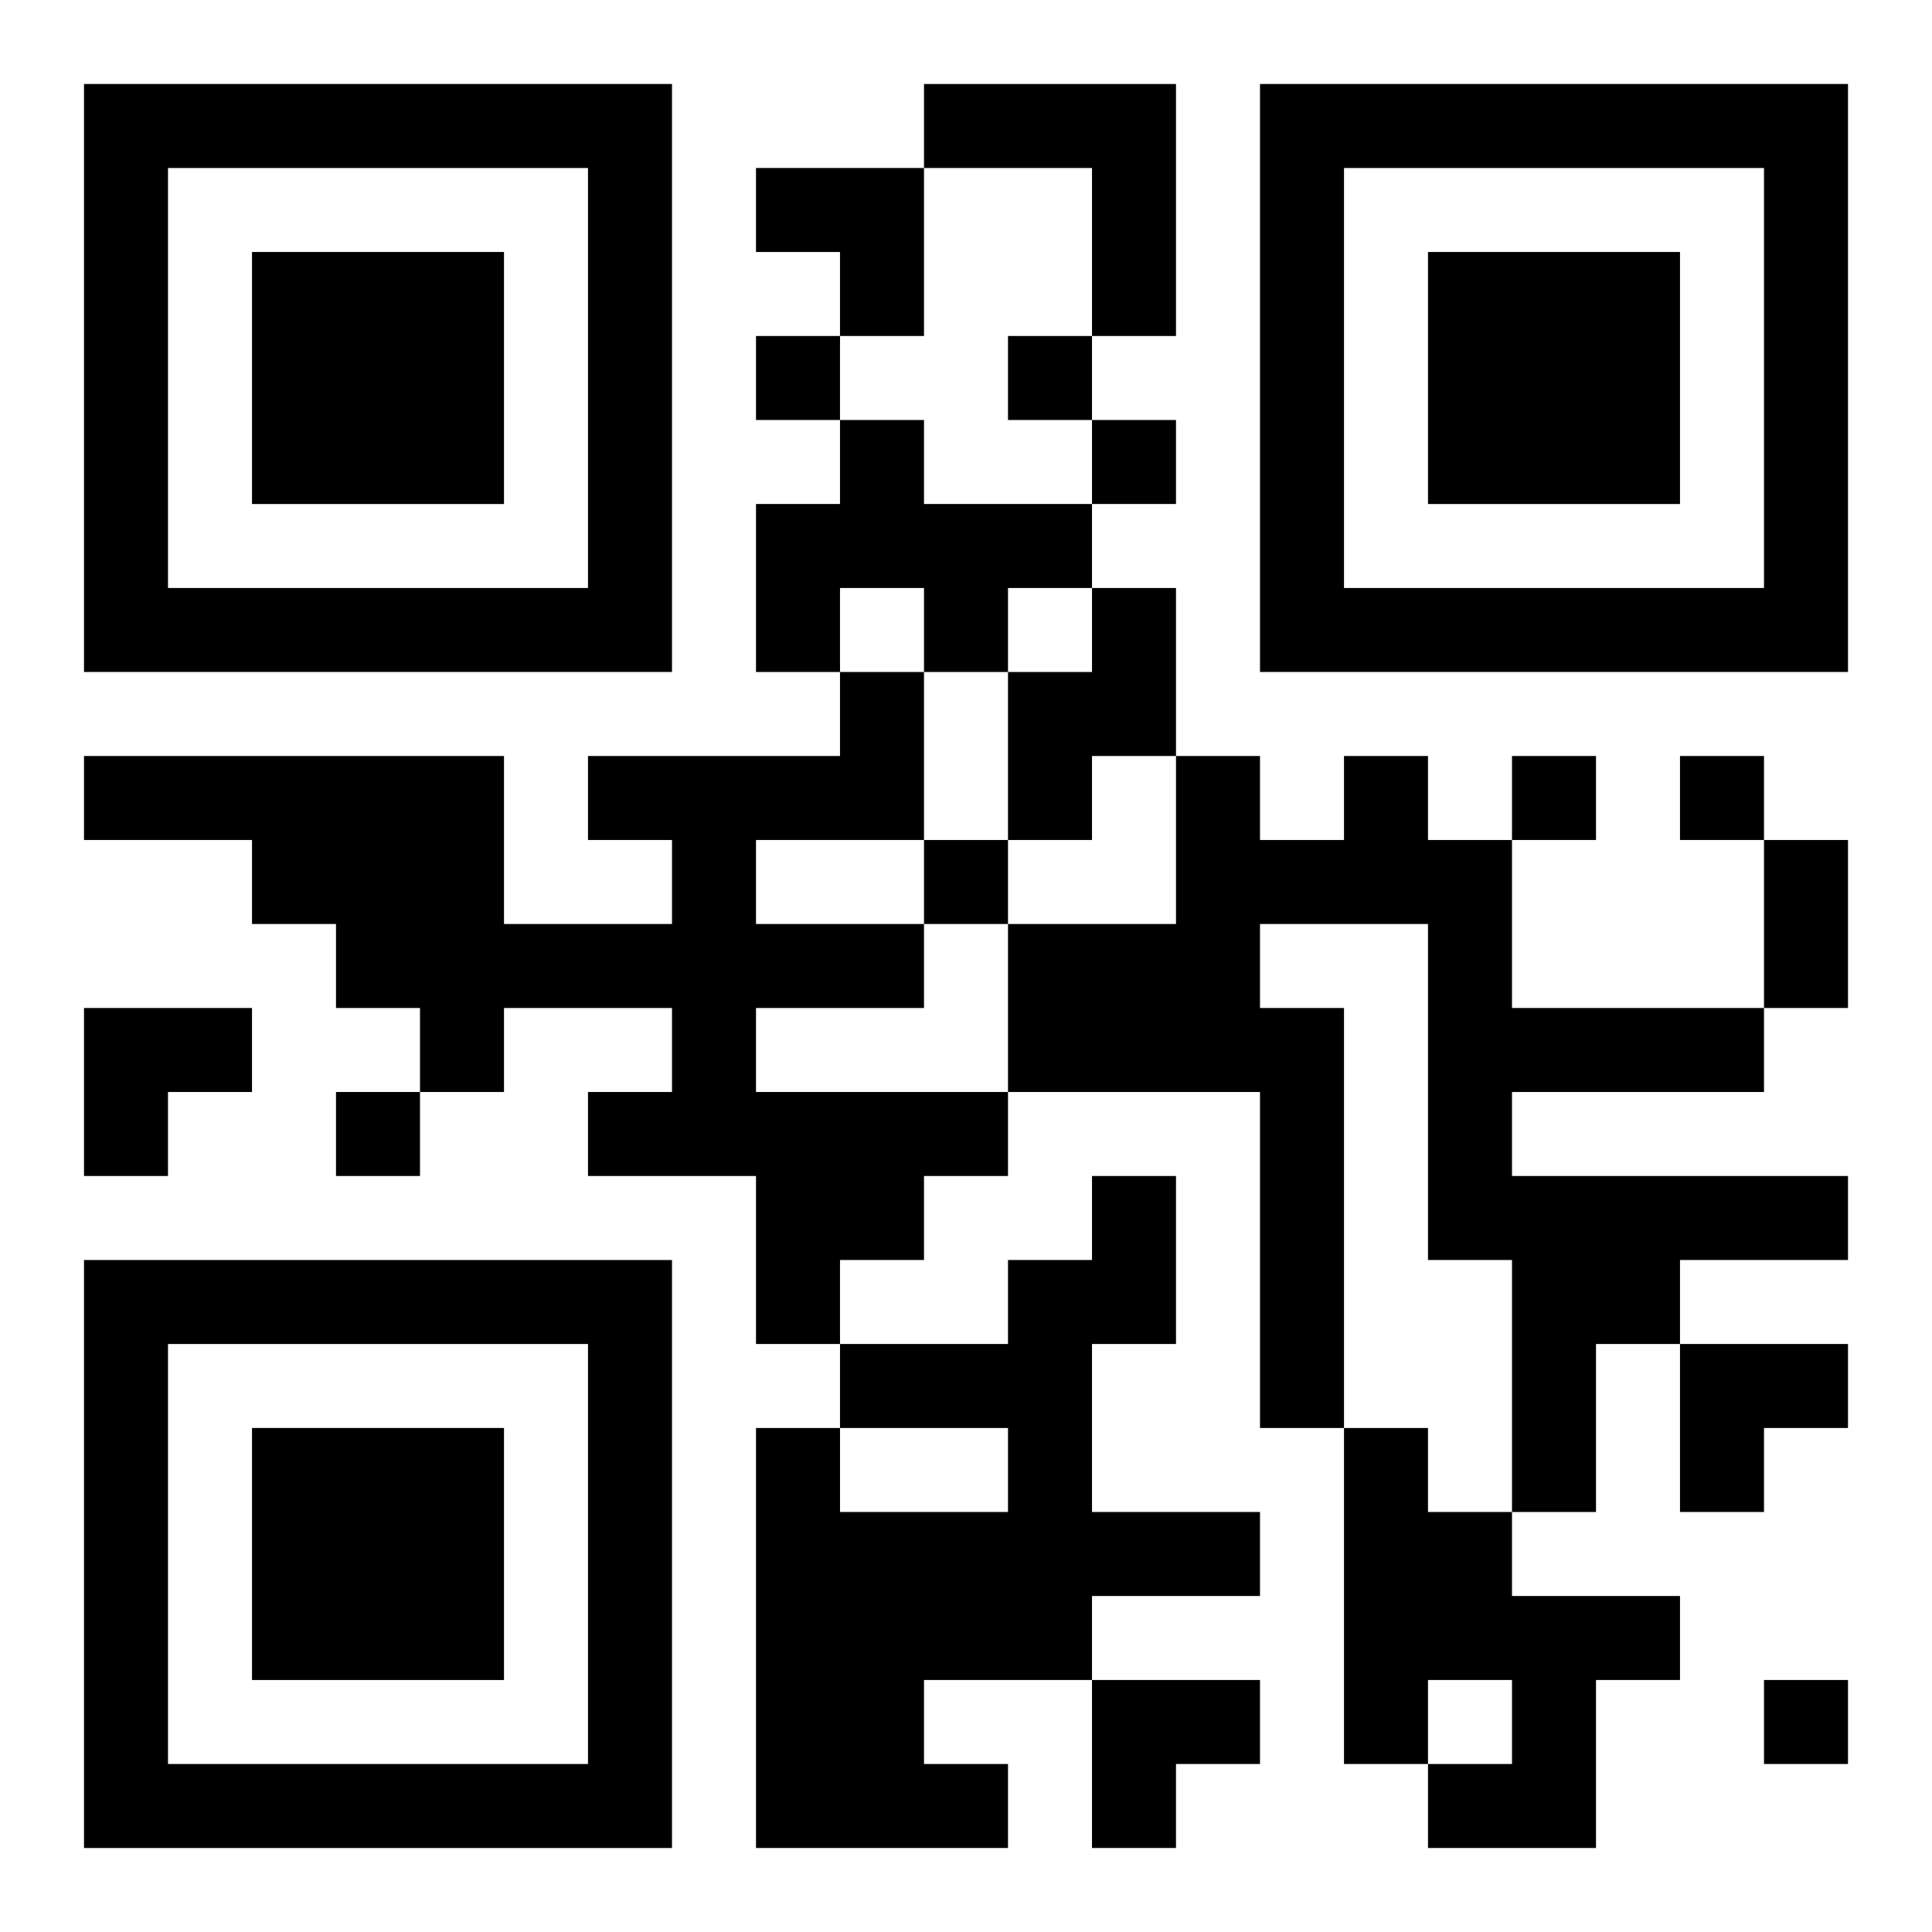
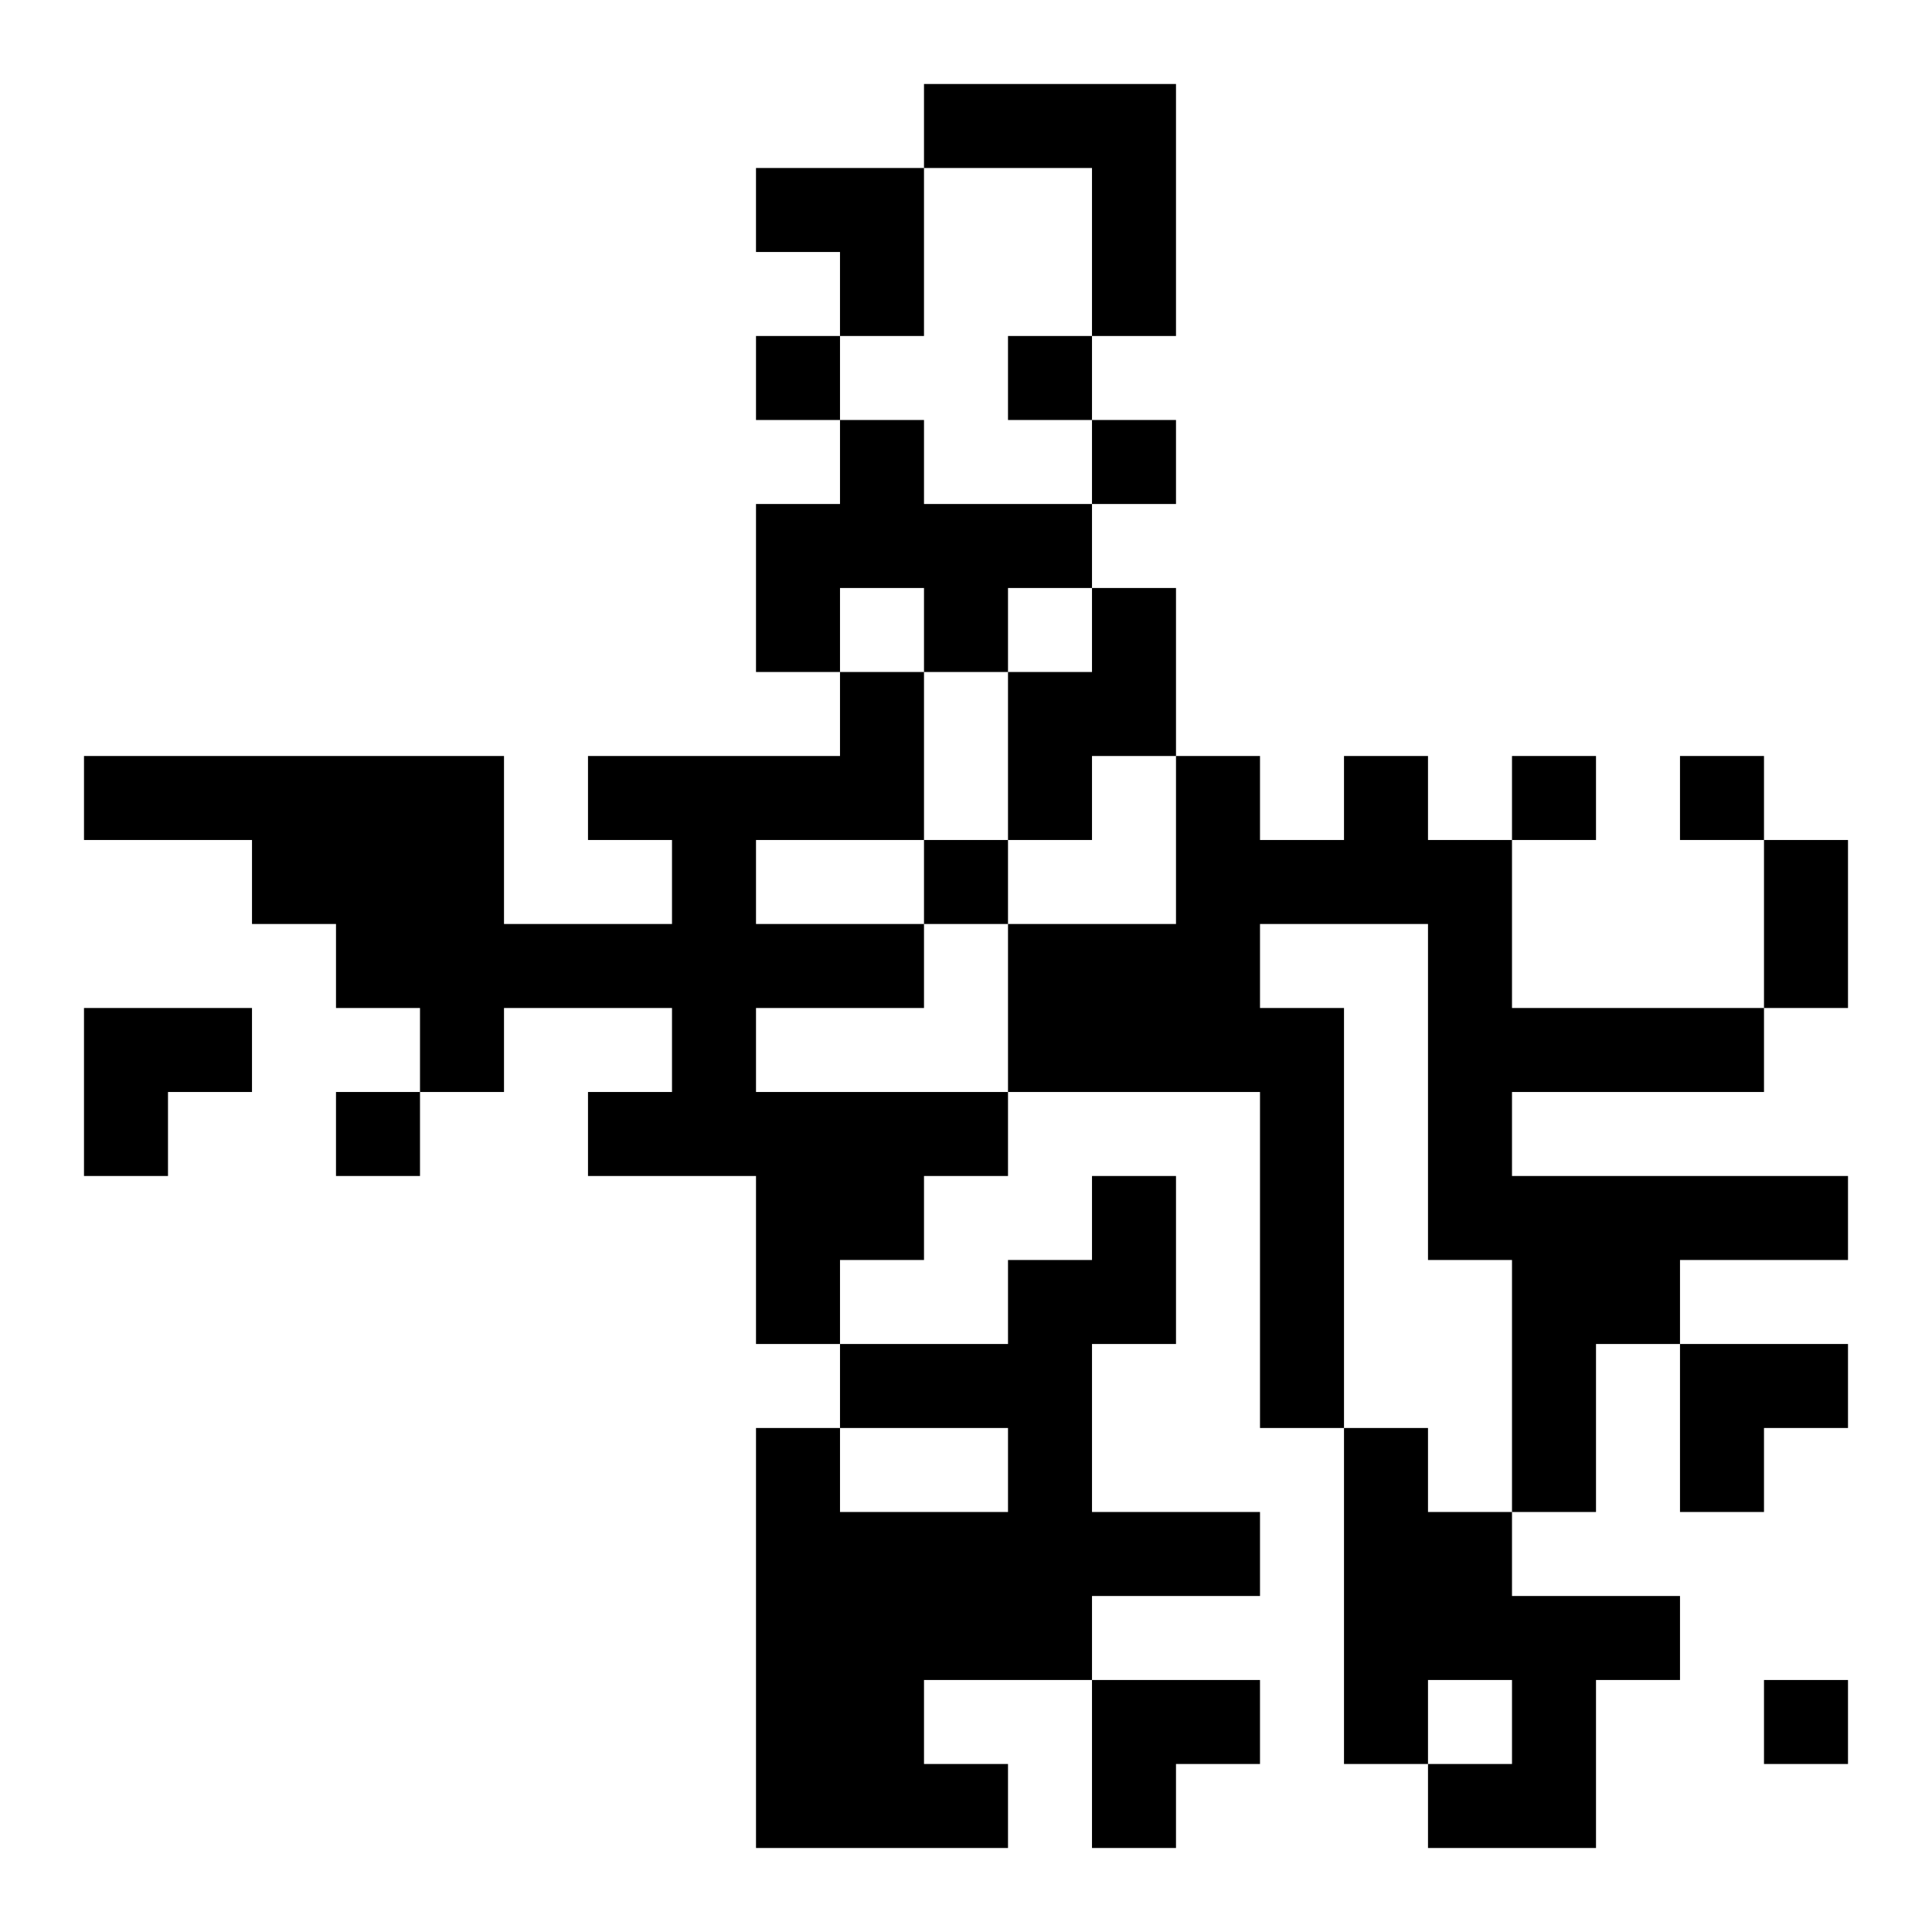
<svg xmlns="http://www.w3.org/2000/svg" xmlns:xlink="http://www.w3.org/1999/xlink" width="250" height="250" baseProfile="full" version="1.1" viewBox="-1 -1 23 23">
  <symbol id="a">
-     <path d="m0 7v7h7v-7h-7zm1 1h5v5h-5v-5zm1 1v3h3v-3h-3z" />
-   </symbol>
+     </symbol>
  <use y="-7" xlink:href="#a" />
  <use y="7" xlink:href="#a" />
  <use x="14" y="-7" xlink:href="#a" />
  <path d="m10 0h3v3h-1v-2h-2v-1m-1 4h1v1h2v1h-1v1h-1v-1h-1v1h-1v-2h1v-1m3 2h1v2h-1v1h-1v-2h1v-1m-3 1h1v2h-2v1h2v1h-2v1h3v1h-1v1h-1v1h-1v-2h-2v-1h1v-1h-2v1h-1v-1h-1v-1h-1v-1h-2v-1h5v2h2v-1h-1v-1h3v-1m6 1h1v1h1v2h3v1h-3v1h4v1h-2v1h-1v2h-1v-3h-1v-4h-2v1h1v5h-1v-4h-3v-2h2v-2h1v1h1v-1m-3 5h1v2h-1v2h2v1h-2v1h-2v1h1v1h-3v-5h1v1h2v-1h-2v-1h2v-1h1v-1m3 3h1v1h1v1h2v1h-1v2h-2v-1h1v-1h-1v1h-1v-4m-7-13v1h1v-1h-1m3 0v1h1v-1h-1m1 1v1h1v-1h-1m5 4v1h1v-1h-1m2 0v1h1v-1h-1m-9 1v1h1v-1h-1m-7 3v1h1v-1h-1m17 7v1h1v-1h-1m0-10h1v2h-1v-2m-12-8h2v2h-1v-1h-1zm-8 10h2v1h-1v1h-1zm19 4h2v1h-1v1h-1zm-7 4h2v1h-1v1h-1z" />
</svg>